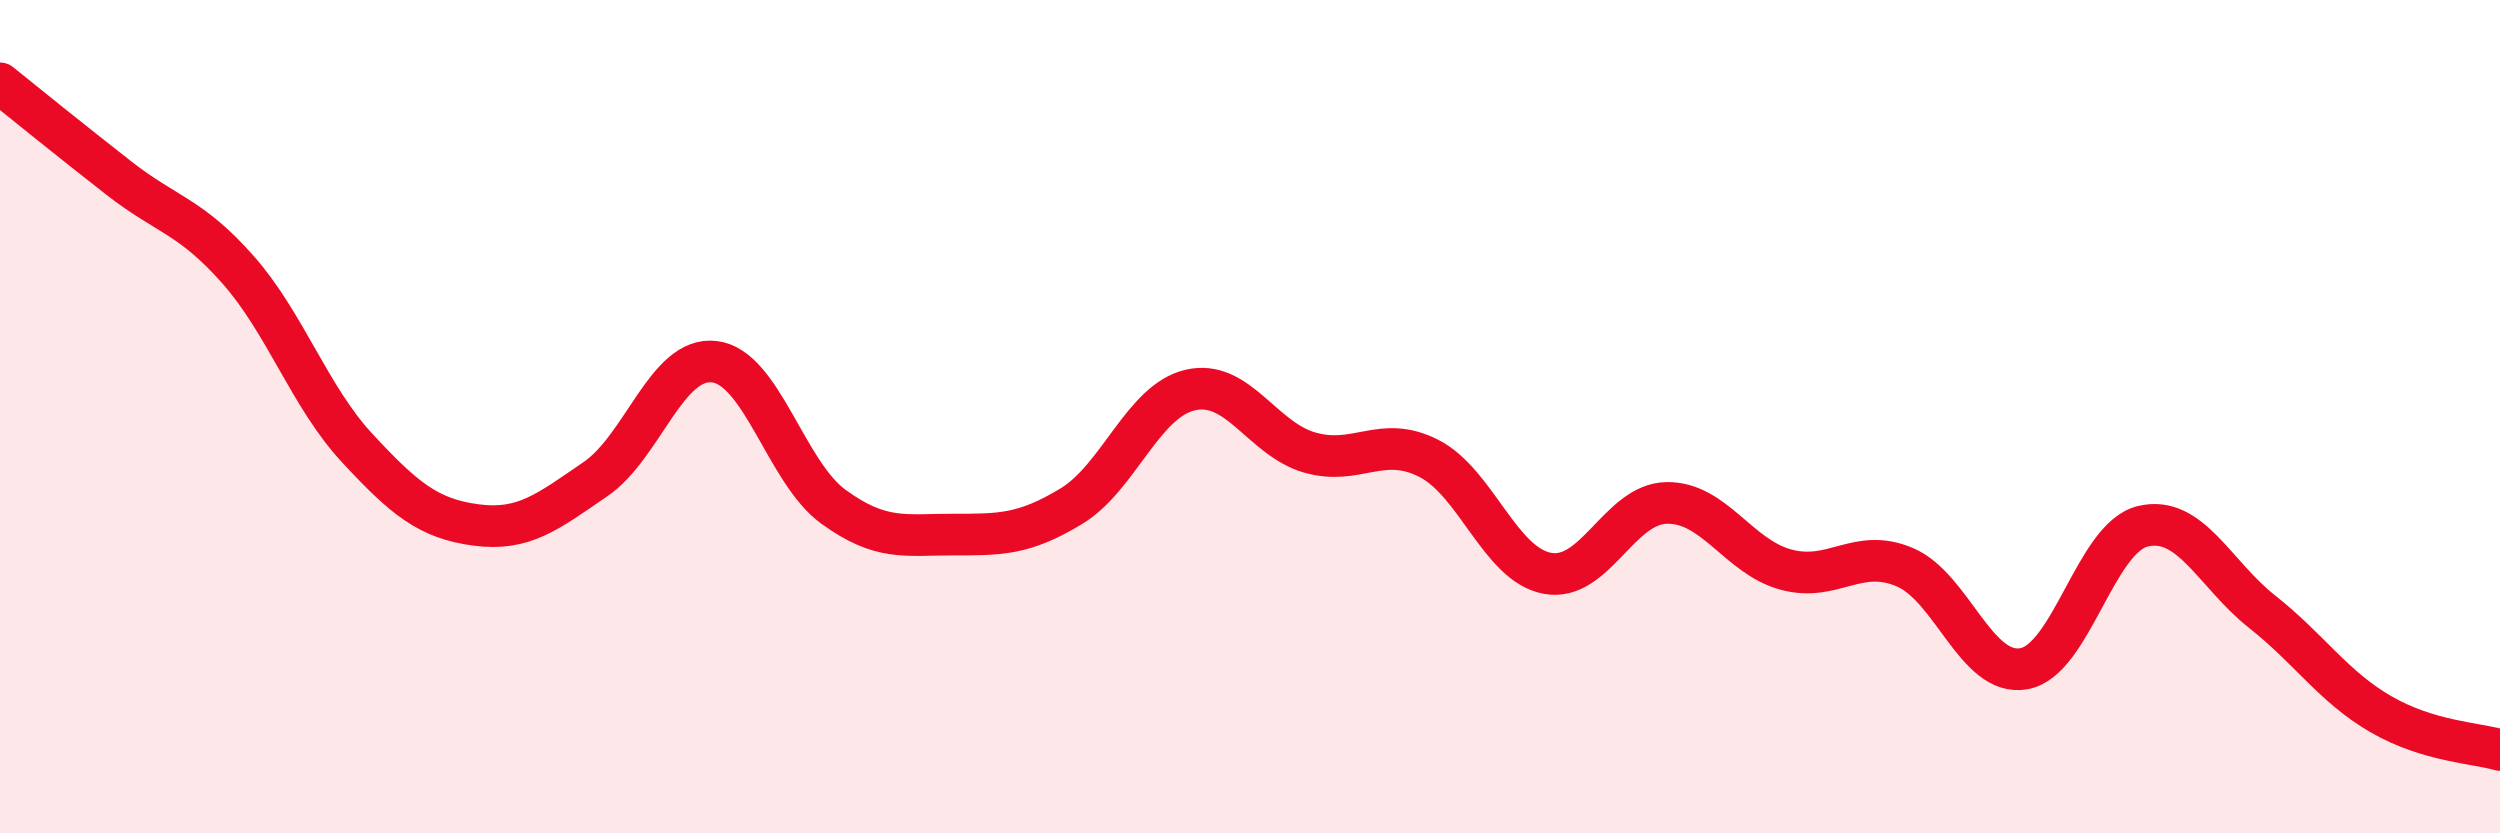
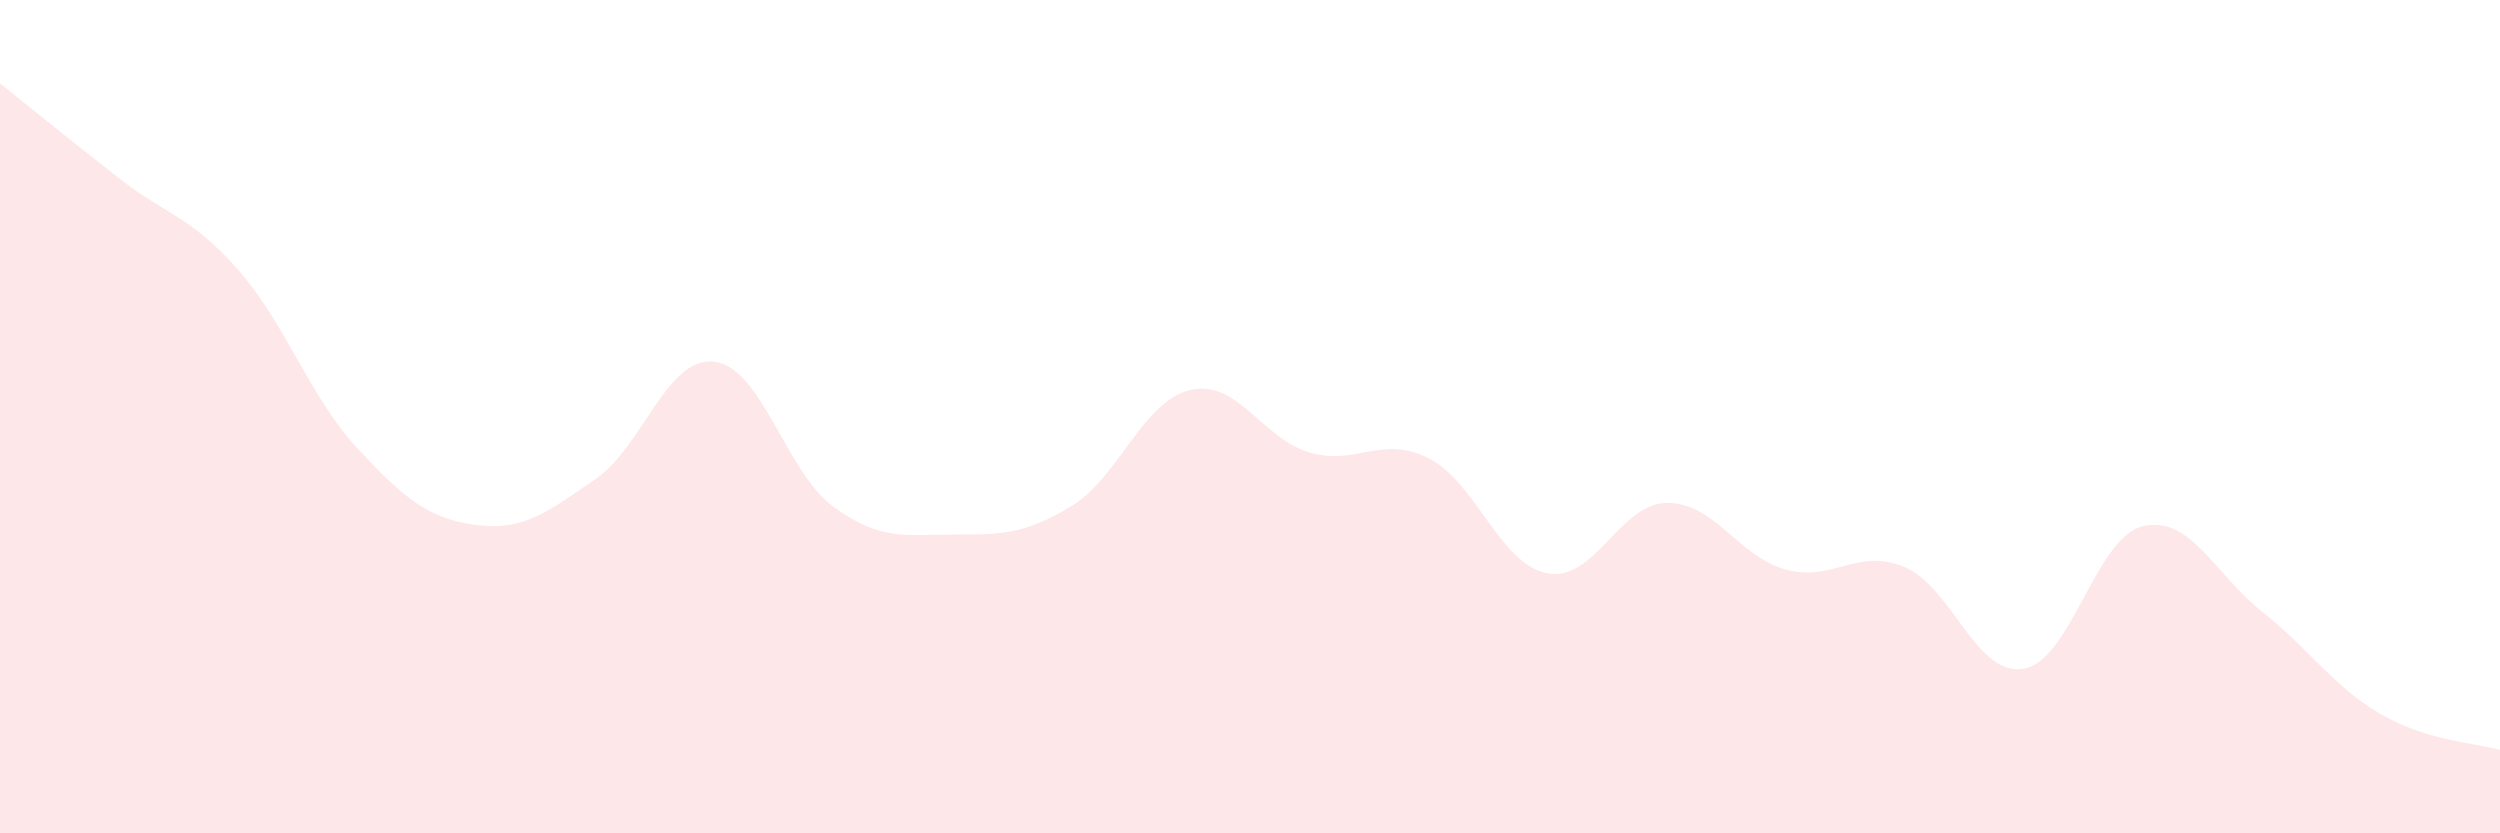
<svg xmlns="http://www.w3.org/2000/svg" width="60" height="20" viewBox="0 0 60 20">
  <path d="M 0,2 C 0.57,2.46 1.72,3.39 2.86,4.28 C 4,5.17 4.57,5.18 5.71,6.47 C 6.85,7.76 7.43,9.52 8.57,10.75 C 9.71,11.98 10.29,12.45 11.43,12.6 C 12.57,12.75 13.15,12.28 14.29,11.5 C 15.43,10.72 16,8.55 17.14,8.68 C 18.28,8.81 18.86,11.33 20,12.16 C 21.14,12.99 21.72,12.83 22.86,12.83 C 24,12.83 24.57,12.84 25.71,12.15 C 26.85,11.46 27.43,9.62 28.57,9.36 C 29.71,9.1 30.29,10.53 31.43,10.86 C 32.57,11.19 33.15,10.42 34.29,11 C 35.43,11.58 36,13.55 37.14,13.76 C 38.28,13.97 38.86,12.09 40,12.07 C 41.14,12.05 41.72,13.36 42.86,13.67 C 44,13.98 44.57,13.13 45.71,13.61 C 46.85,14.09 47.43,16.25 48.57,16.05 C 49.71,15.85 50.29,12.9 51.43,12.63 C 52.57,12.36 53.15,13.78 54.29,14.68 C 55.43,15.58 56,16.48 57.14,17.14 C 58.28,17.8 59.43,17.83 60,18L60 20L0 20Z" fill="#EB0A25" opacity="0.1" stroke-linecap="round" stroke-linejoin="round" />
-   <path d="M 0,2 C 0.57,2.46 1.72,3.39 2.86,4.28 C 4,5.17 4.57,5.18 5.71,6.47 C 6.85,7.76 7.43,9.52 8.57,10.75 C 9.71,11.98 10.29,12.45 11.43,12.6 C 12.57,12.75 13.15,12.28 14.29,11.5 C 15.43,10.72 16,8.55 17.14,8.68 C 18.28,8.81 18.86,11.33 20,12.16 C 21.14,12.99 21.72,12.83 22.86,12.83 C 24,12.83 24.57,12.84 25.71,12.15 C 26.85,11.46 27.43,9.62 28.57,9.36 C 29.71,9.1 30.29,10.53 31.43,10.86 C 32.57,11.19 33.15,10.42 34.29,11 C 35.43,11.58 36,13.55 37.14,13.76 C 38.28,13.97 38.86,12.09 40,12.07 C 41.14,12.05 41.72,13.36 42.86,13.67 C 44,13.98 44.57,13.13 45.71,13.61 C 46.85,14.09 47.43,16.25 48.57,16.05 C 49.71,15.85 50.29,12.9 51.43,12.63 C 52.57,12.36 53.15,13.78 54.29,14.68 C 55.43,15.58 56,16.48 57.14,17.14 C 58.28,17.8 59.43,17.83 60,18" stroke="#EB0A25" stroke-width="1" fill="none" stroke-linecap="round" stroke-linejoin="round" />
</svg>